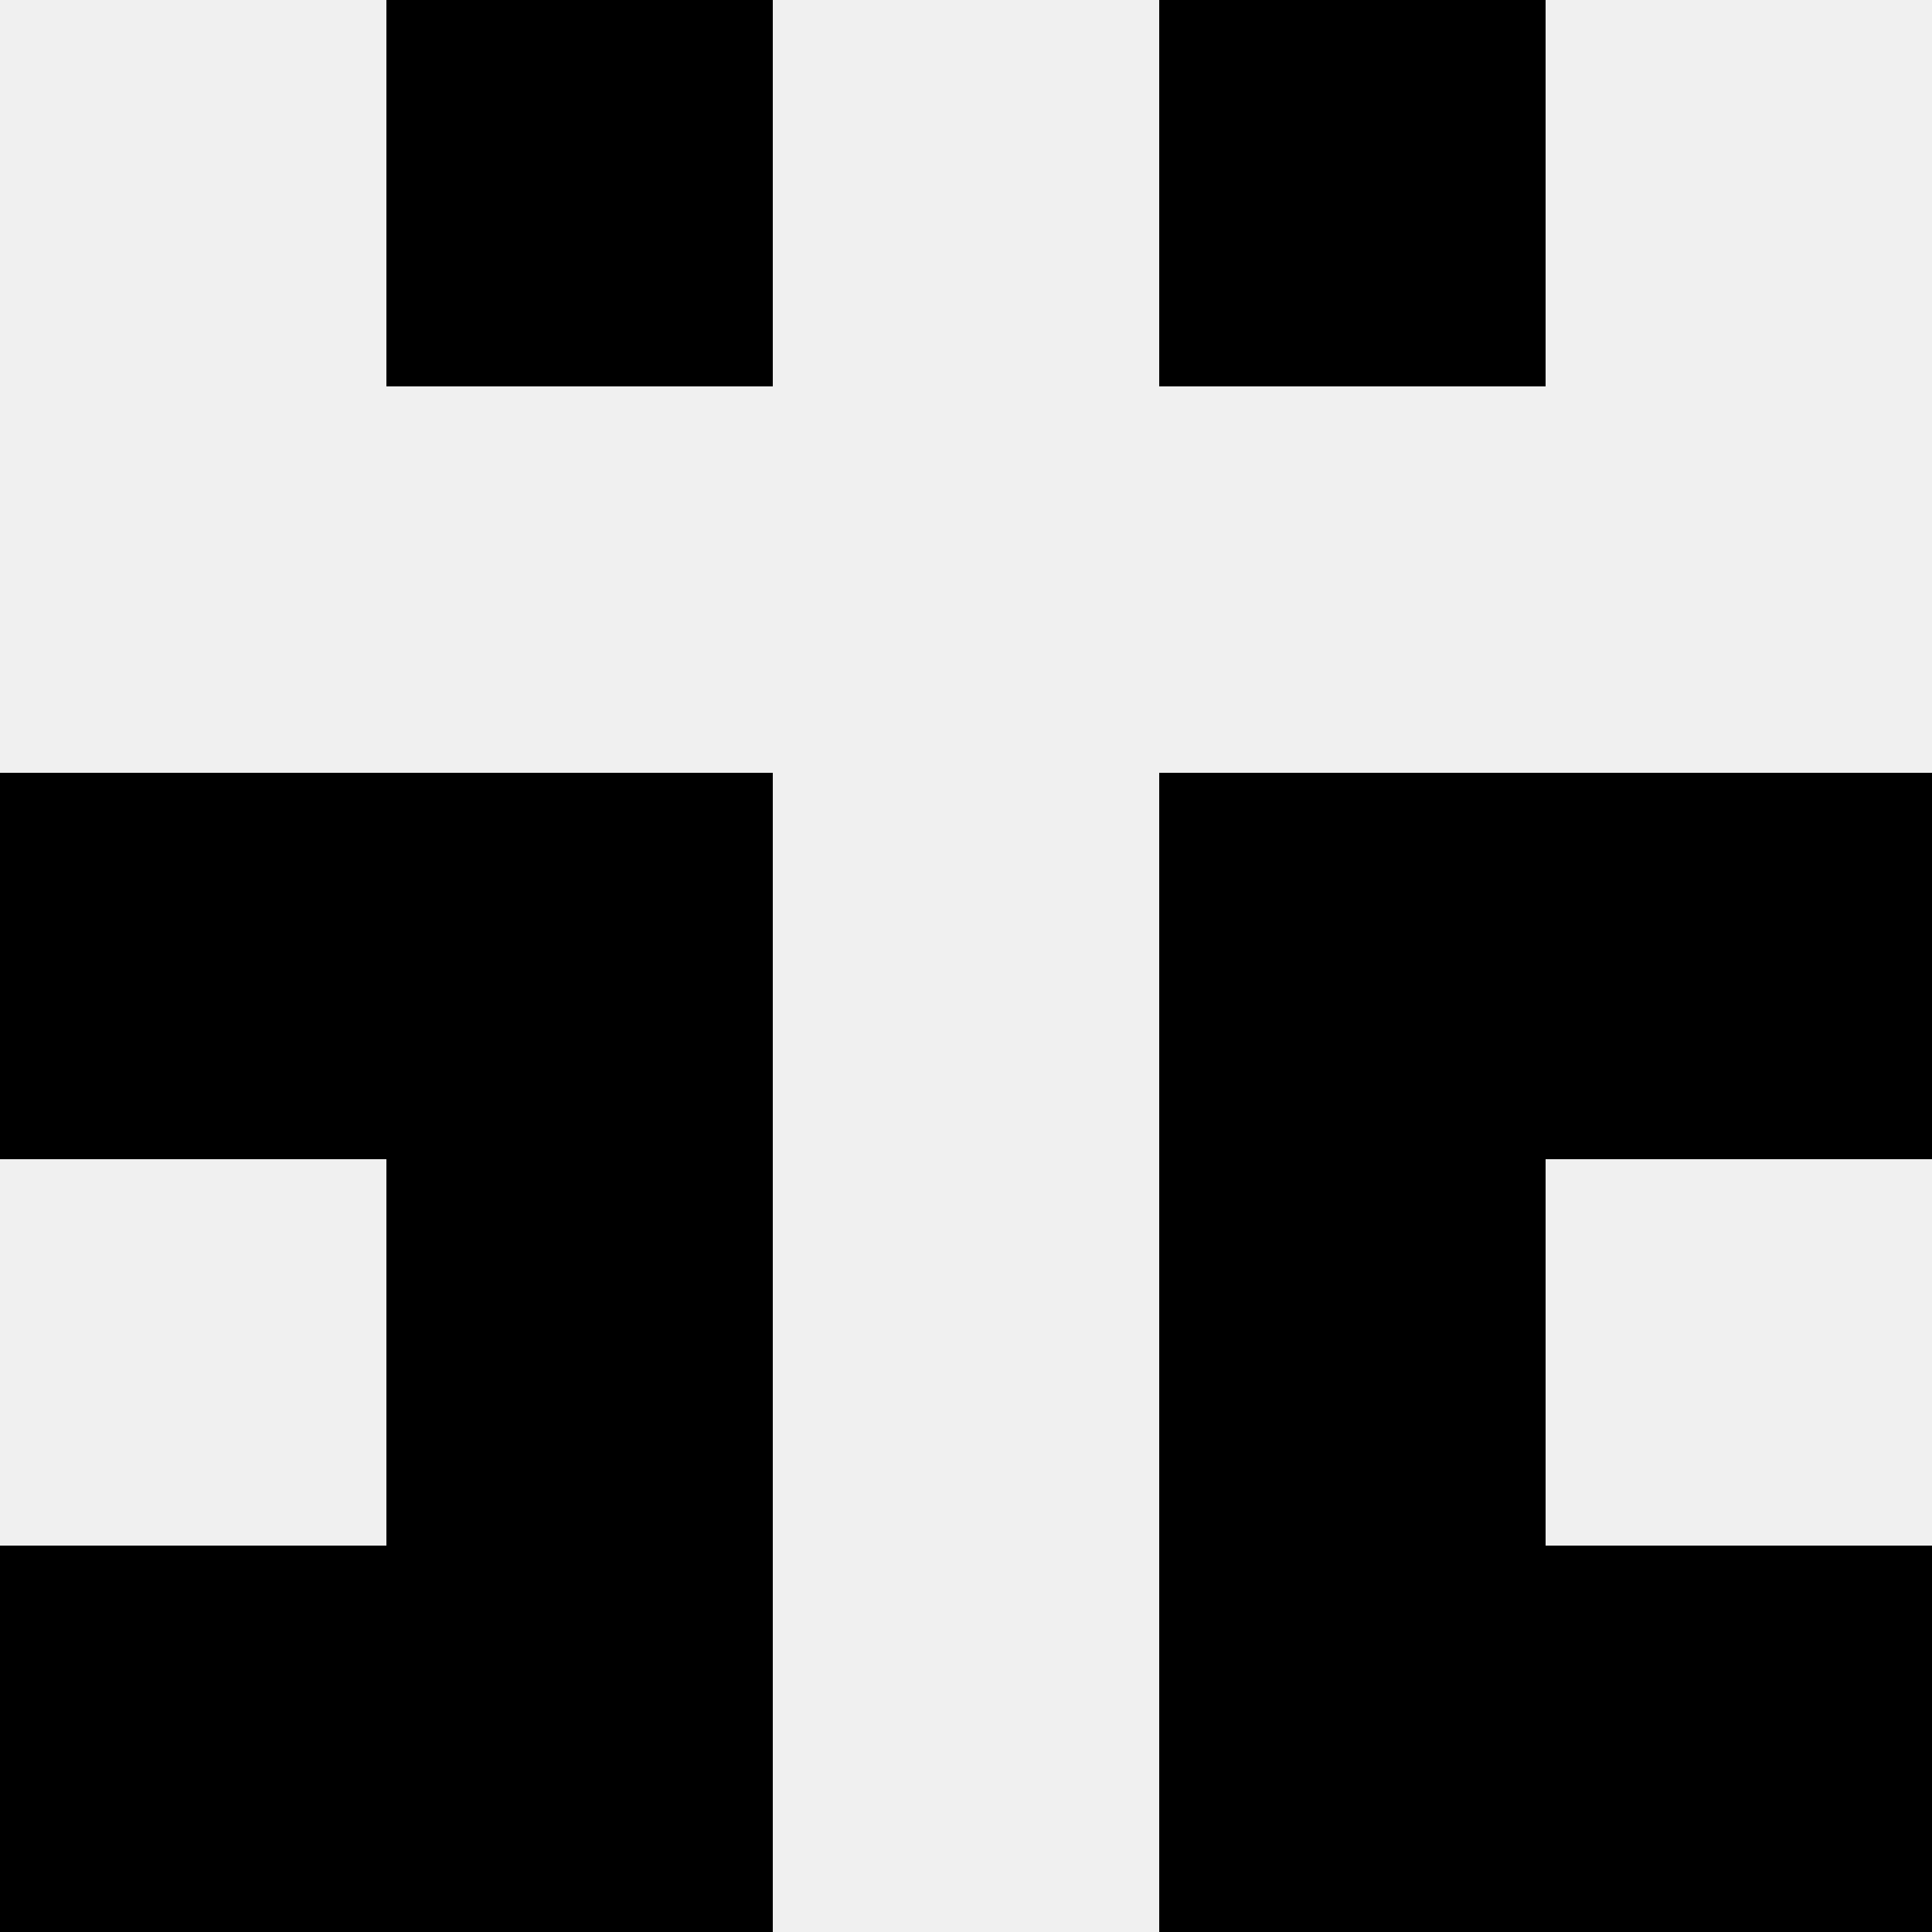
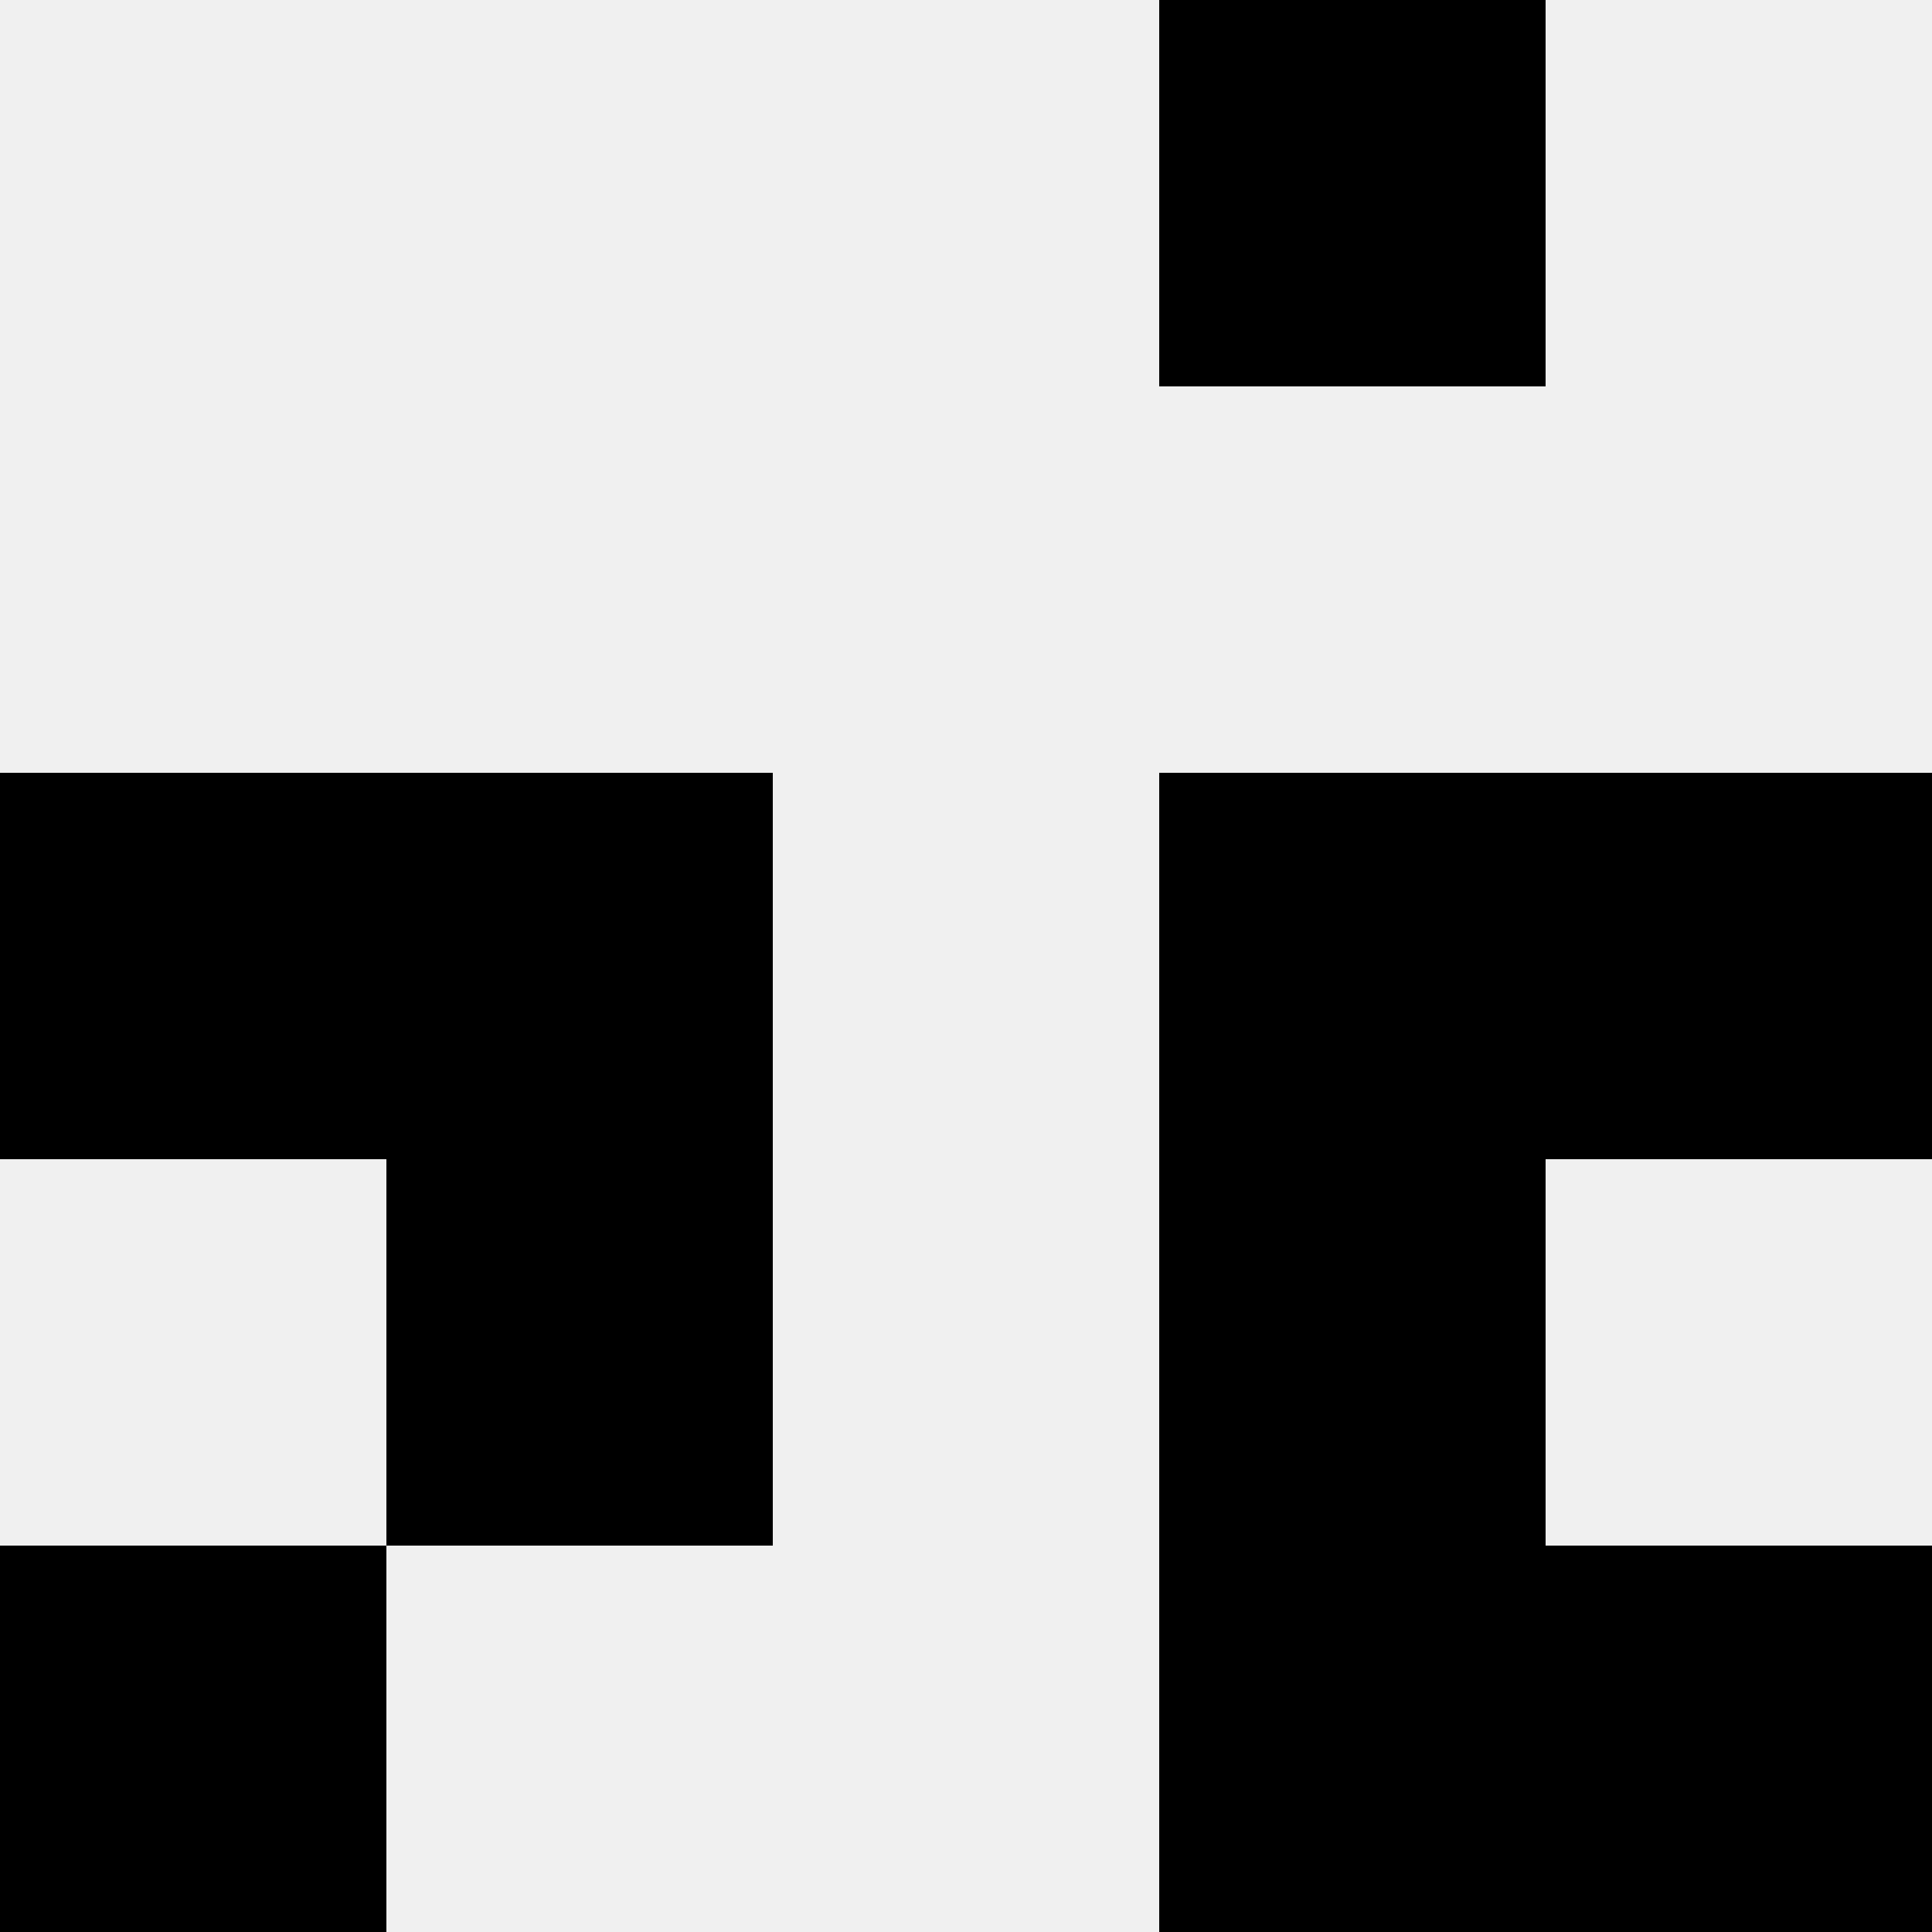
<svg xmlns="http://www.w3.org/2000/svg" width="80" height="80">
  <rect width="100%" height="100%" fill="#f0f0f0" />
-   <rect x="16" y="0" width="16" height="16" fill="hsl(197, 70%, 50%)" />
  <rect x="48" y="0" width="16" height="16" fill="hsl(197, 70%, 50%)" />
  <rect x="0" y="32" width="16" height="16" fill="hsl(197, 70%, 50%)" />
  <rect x="64" y="32" width="16" height="16" fill="hsl(197, 70%, 50%)" />
  <rect x="16" y="32" width="16" height="16" fill="hsl(197, 70%, 50%)" />
  <rect x="48" y="32" width="16" height="16" fill="hsl(197, 70%, 50%)" />
  <rect x="16" y="48" width="16" height="16" fill="hsl(197, 70%, 50%)" />
  <rect x="48" y="48" width="16" height="16" fill="hsl(197, 70%, 50%)" />
  <rect x="0" y="64" width="16" height="16" fill="hsl(197, 70%, 50%)" />
  <rect x="64" y="64" width="16" height="16" fill="hsl(197, 70%, 50%)" />
-   <rect x="16" y="64" width="16" height="16" fill="hsl(197, 70%, 50%)" />
  <rect x="48" y="64" width="16" height="16" fill="hsl(197, 70%, 50%)" />
</svg>